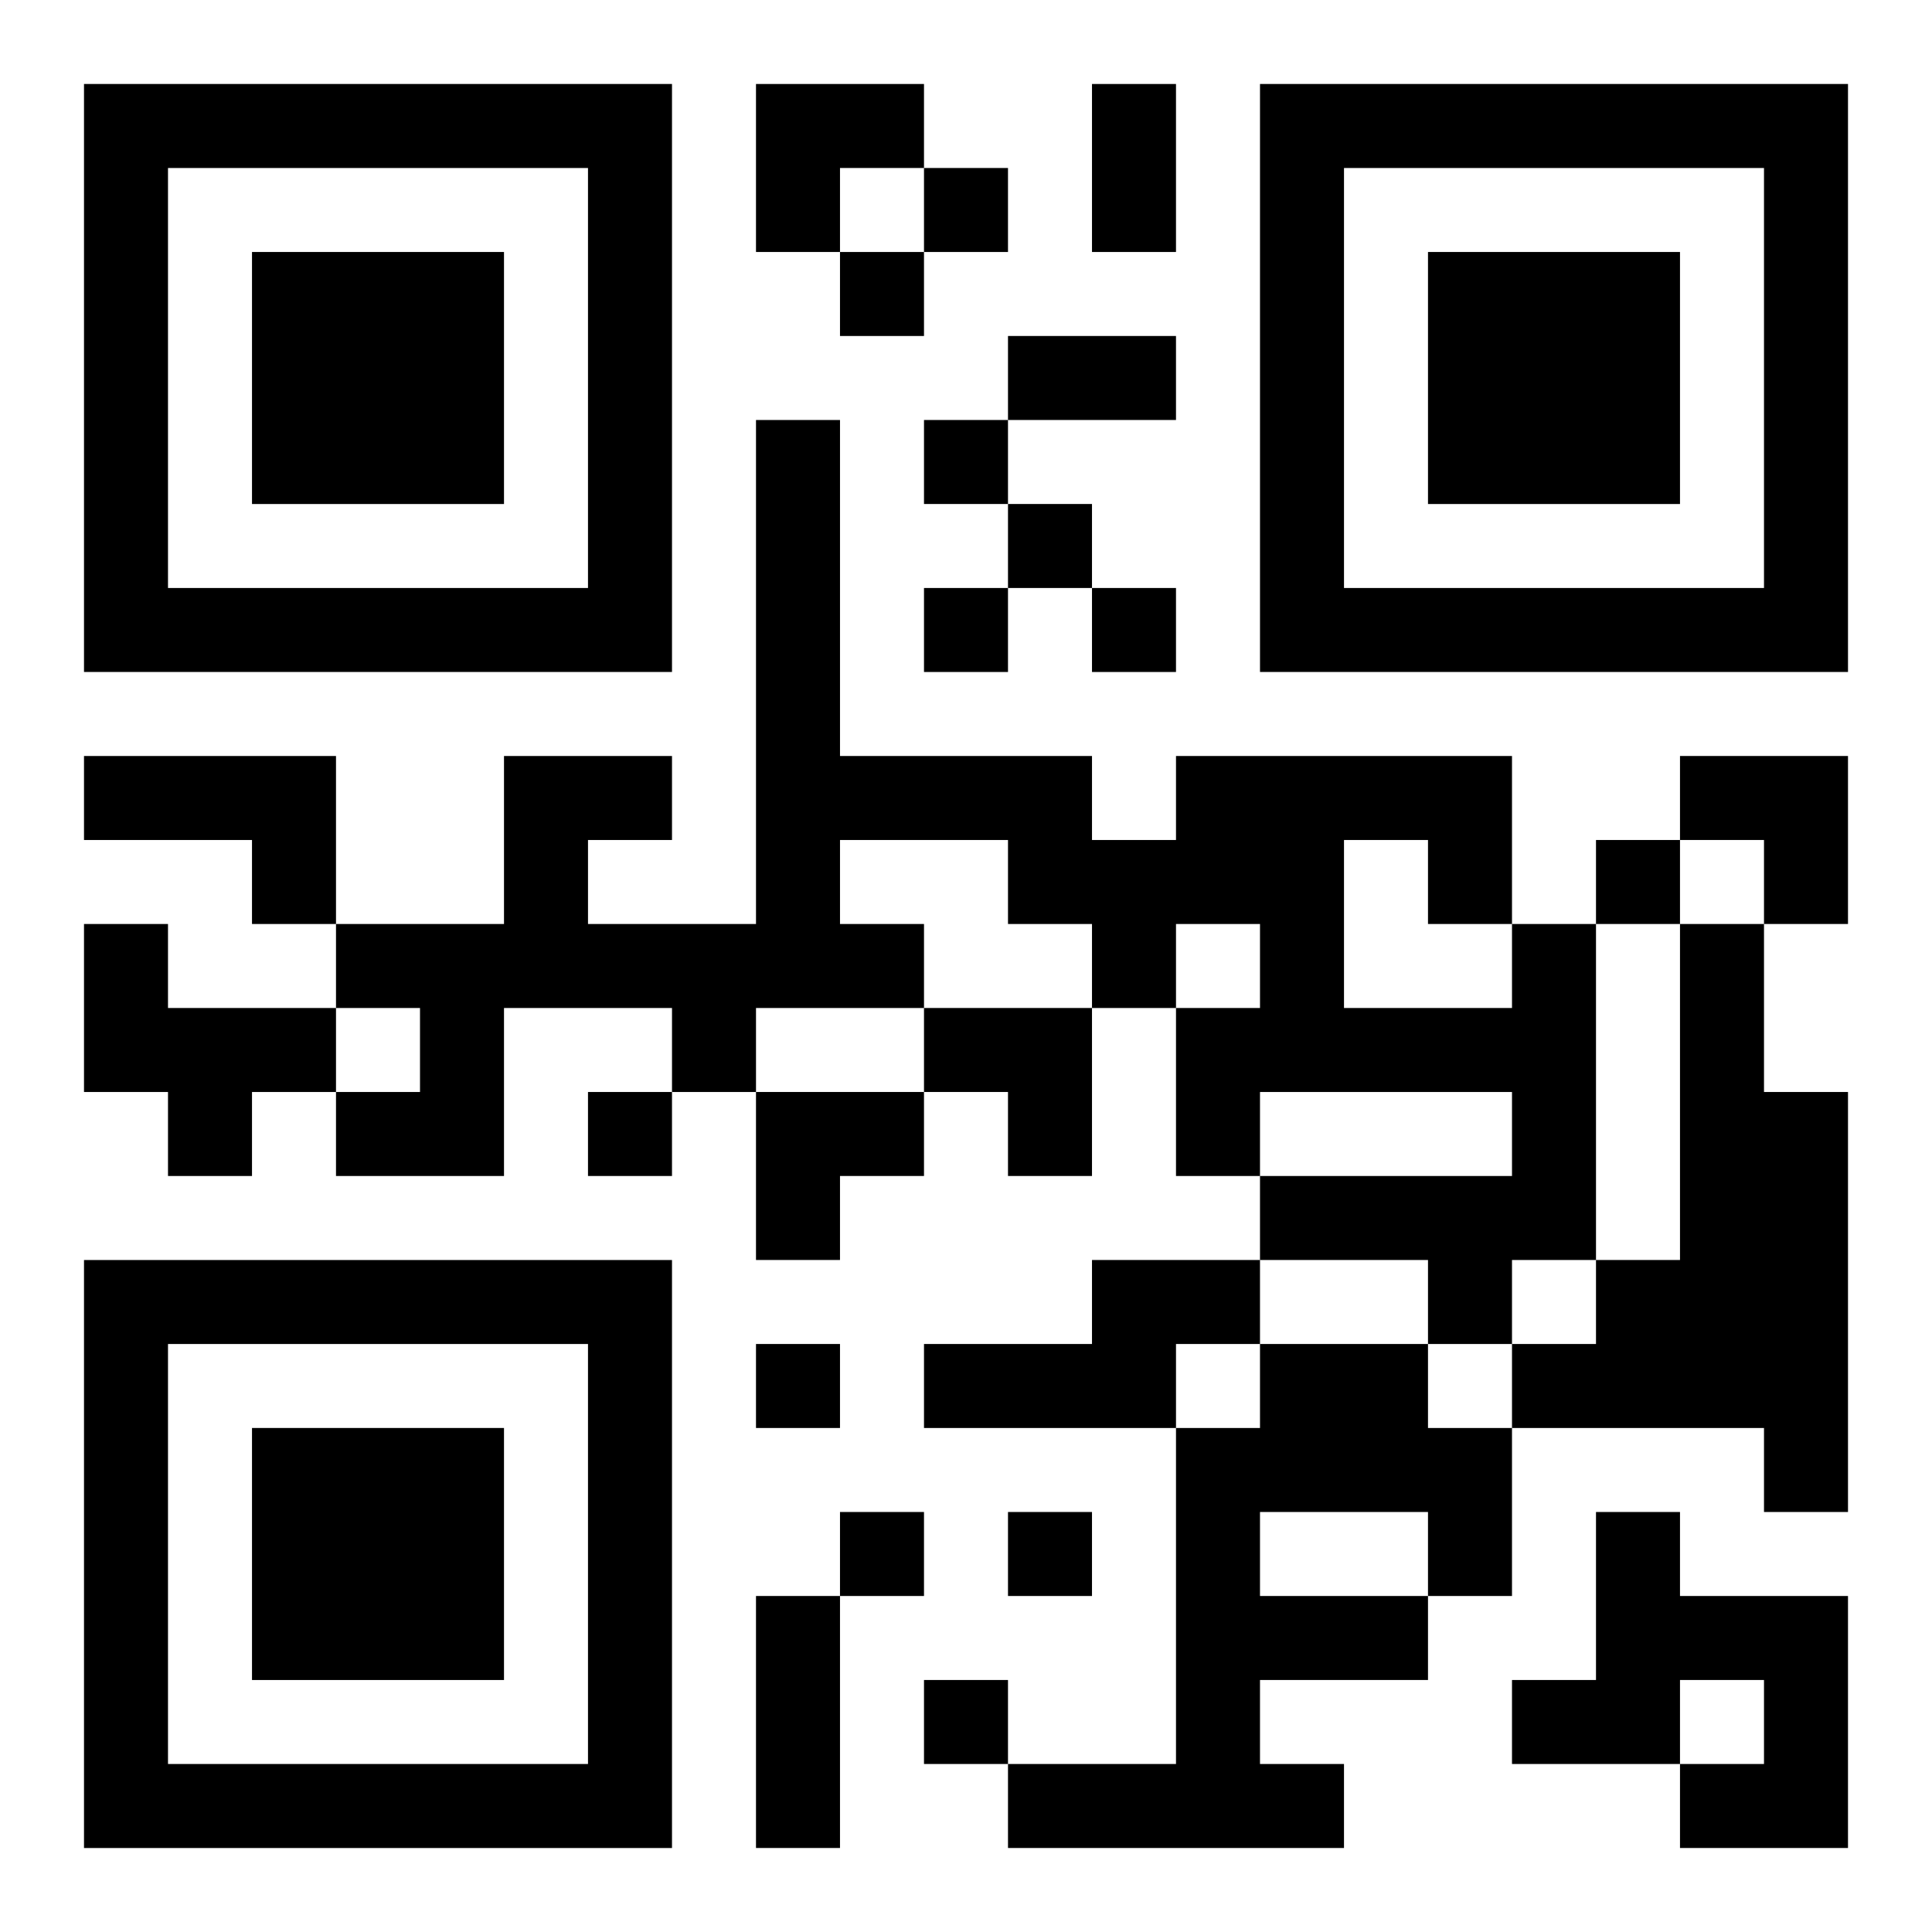
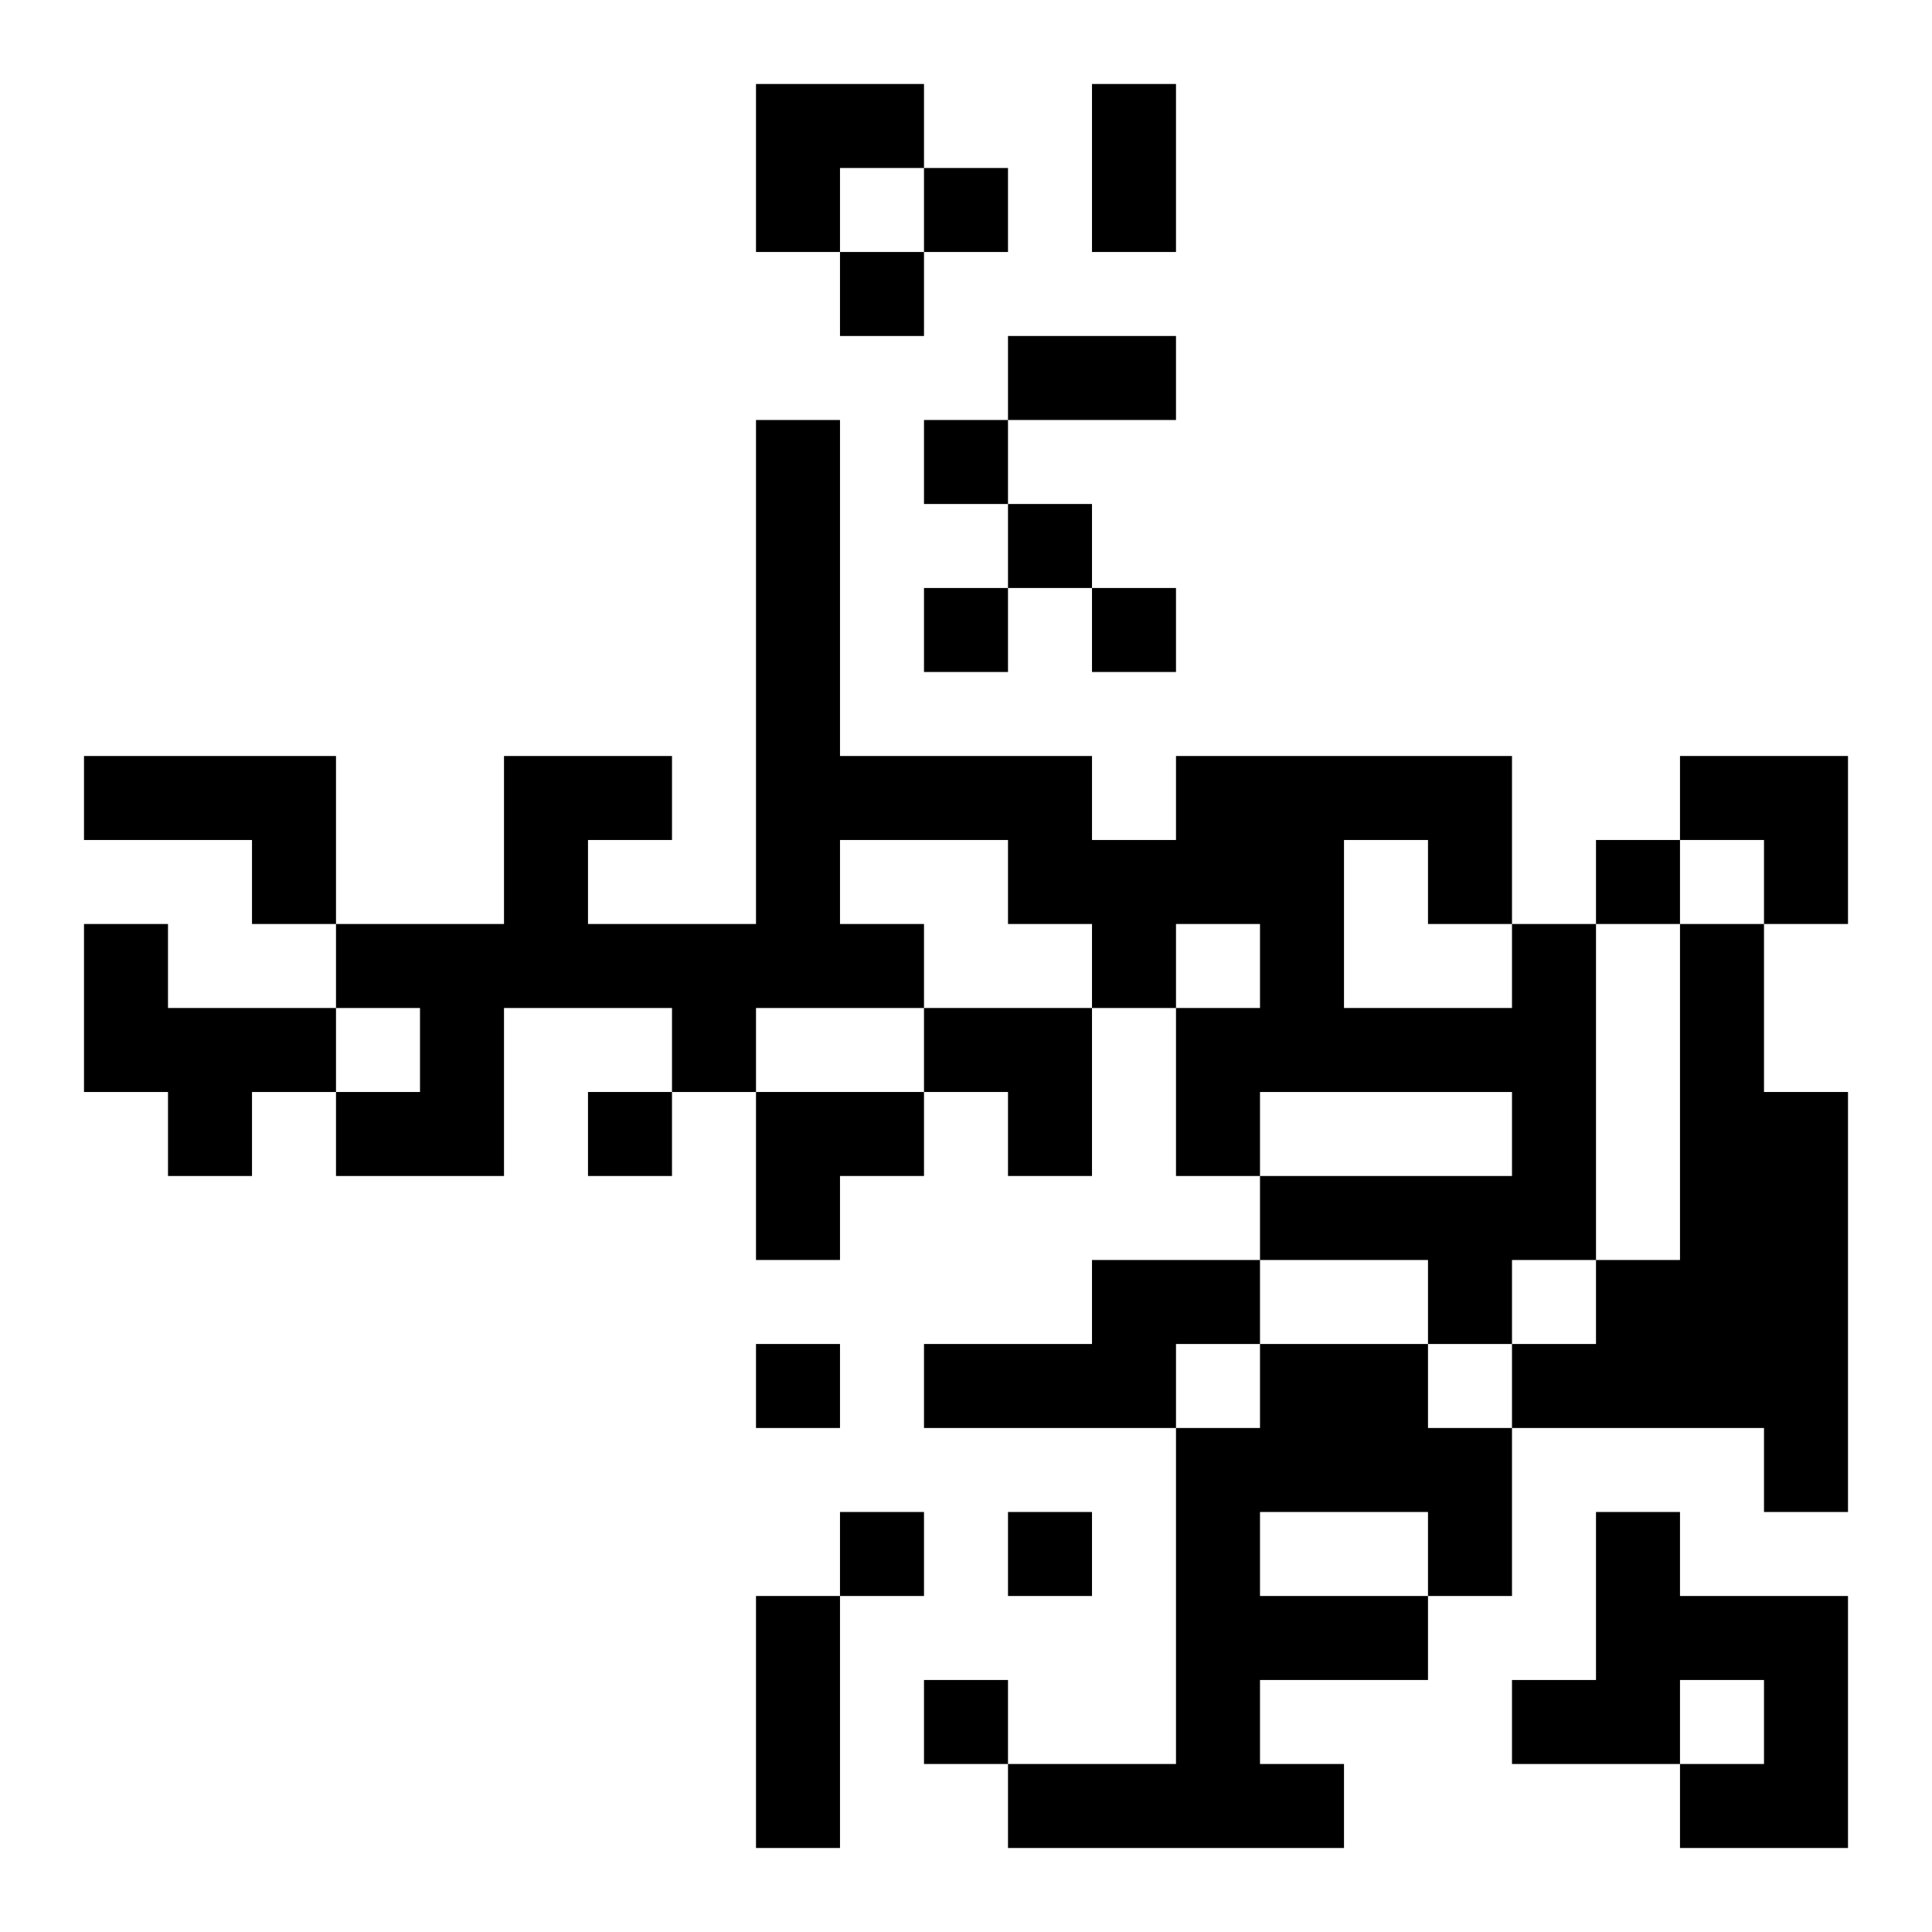
<svg xmlns="http://www.w3.org/2000/svg" xmlns:xlink="http://www.w3.org/1999/xlink" width="250" height="250" baseProfile="full" version="1.1" viewBox="-1 -1 23 23">
  <symbol id="a">
-     <path d="m0 7v7h7v-7h-7zm1 1h5v5h-5v-5zm1 1v3h3v-3h-3z" />
-   </symbol>
+     </symbol>
  <use y="-7" xlink:href="#a" />
  <use y="7" xlink:href="#a" />
  <use x="14" y="-7" xlink:href="#a" />
  <path d="m0 8h3v2h-1v-1h-2v-1m0 2h1v1h2v1h-1v1h-1v-1h-1v-2m17 0h1v4h-1v1h-1v-1h-2v-1h3v-1h-3v1h-1v-2h1v-1h-1v1h-1v-1h-1v-1h-2v1h1v1h-2v1h-1v-1h-2v2h-2v-1h1v-1h-1v-1h2v-2h2v1h-1v1h2v-6h1v4h3v1h1v-1h4v2m-2-1v2h2v-1h-1v-1h-1m4 1h1v2h1v5h-1v-1h-3v-1h1v-1h1v-4m-7 4h2v1h-1v1h-3v-1h2v-1m2 1h2v1h1v2h-1v1h-2v1h1v1h-4v-1h2v-4h1v-1m0 2v1h2v-1h-2m4 0h1v1h2v3h-2v-1h1v-1h-1v1h-2v-1h1v-2m-8-16v1h1v-1h-1m-1 1v1h1v-1h-1m1 2v1h1v-1h-1m1 1v1h1v-1h-1m-1 1v1h1v-1h-1m2 0v1h1v-1h-1m6 3v1h1v-1h-1m-12 3v1h1v-1h-1m2 3v1h1v-1h-1m1 2v1h1v-1h-1m2 0v1h1v-1h-1m-1 2v1h1v-1h-1m2-19h1v2h-1v-2m-1 3h2v1h-2v-1m-3 15h1v3h-1v-3m0-18h2v1h-1v1h-1zm11 8h2v2h-1v-1h-1zm-9 3h2v2h-1v-1h-1zm-2 1h2v1h-1v1h-1z" />
</svg>